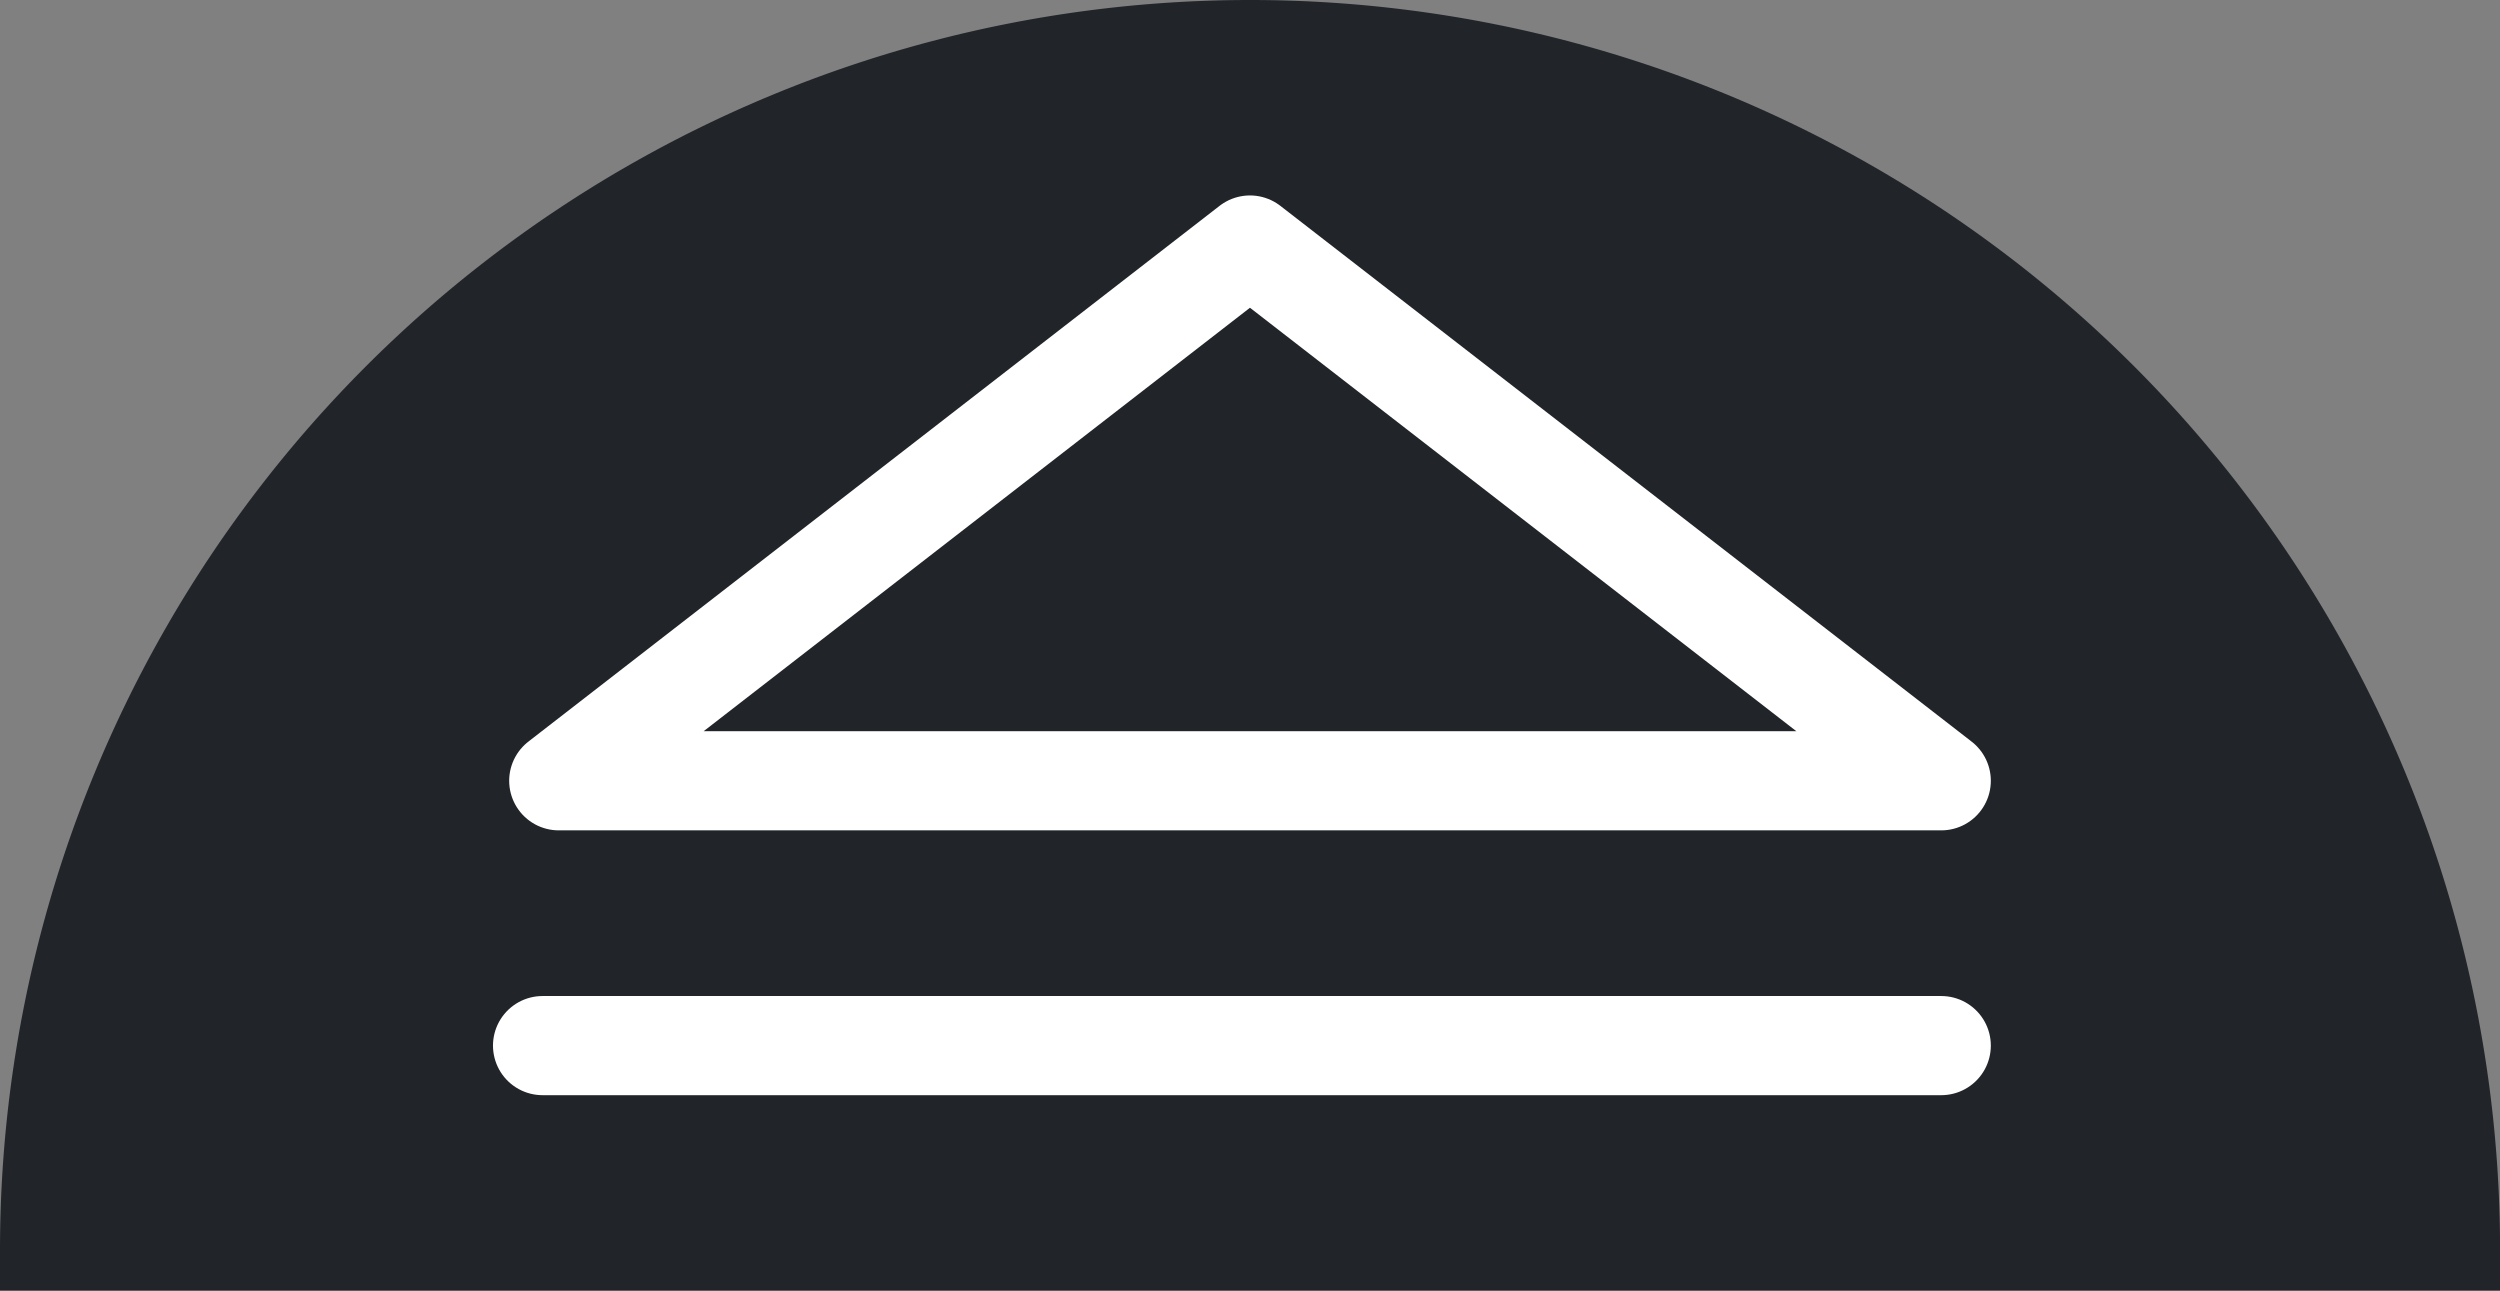
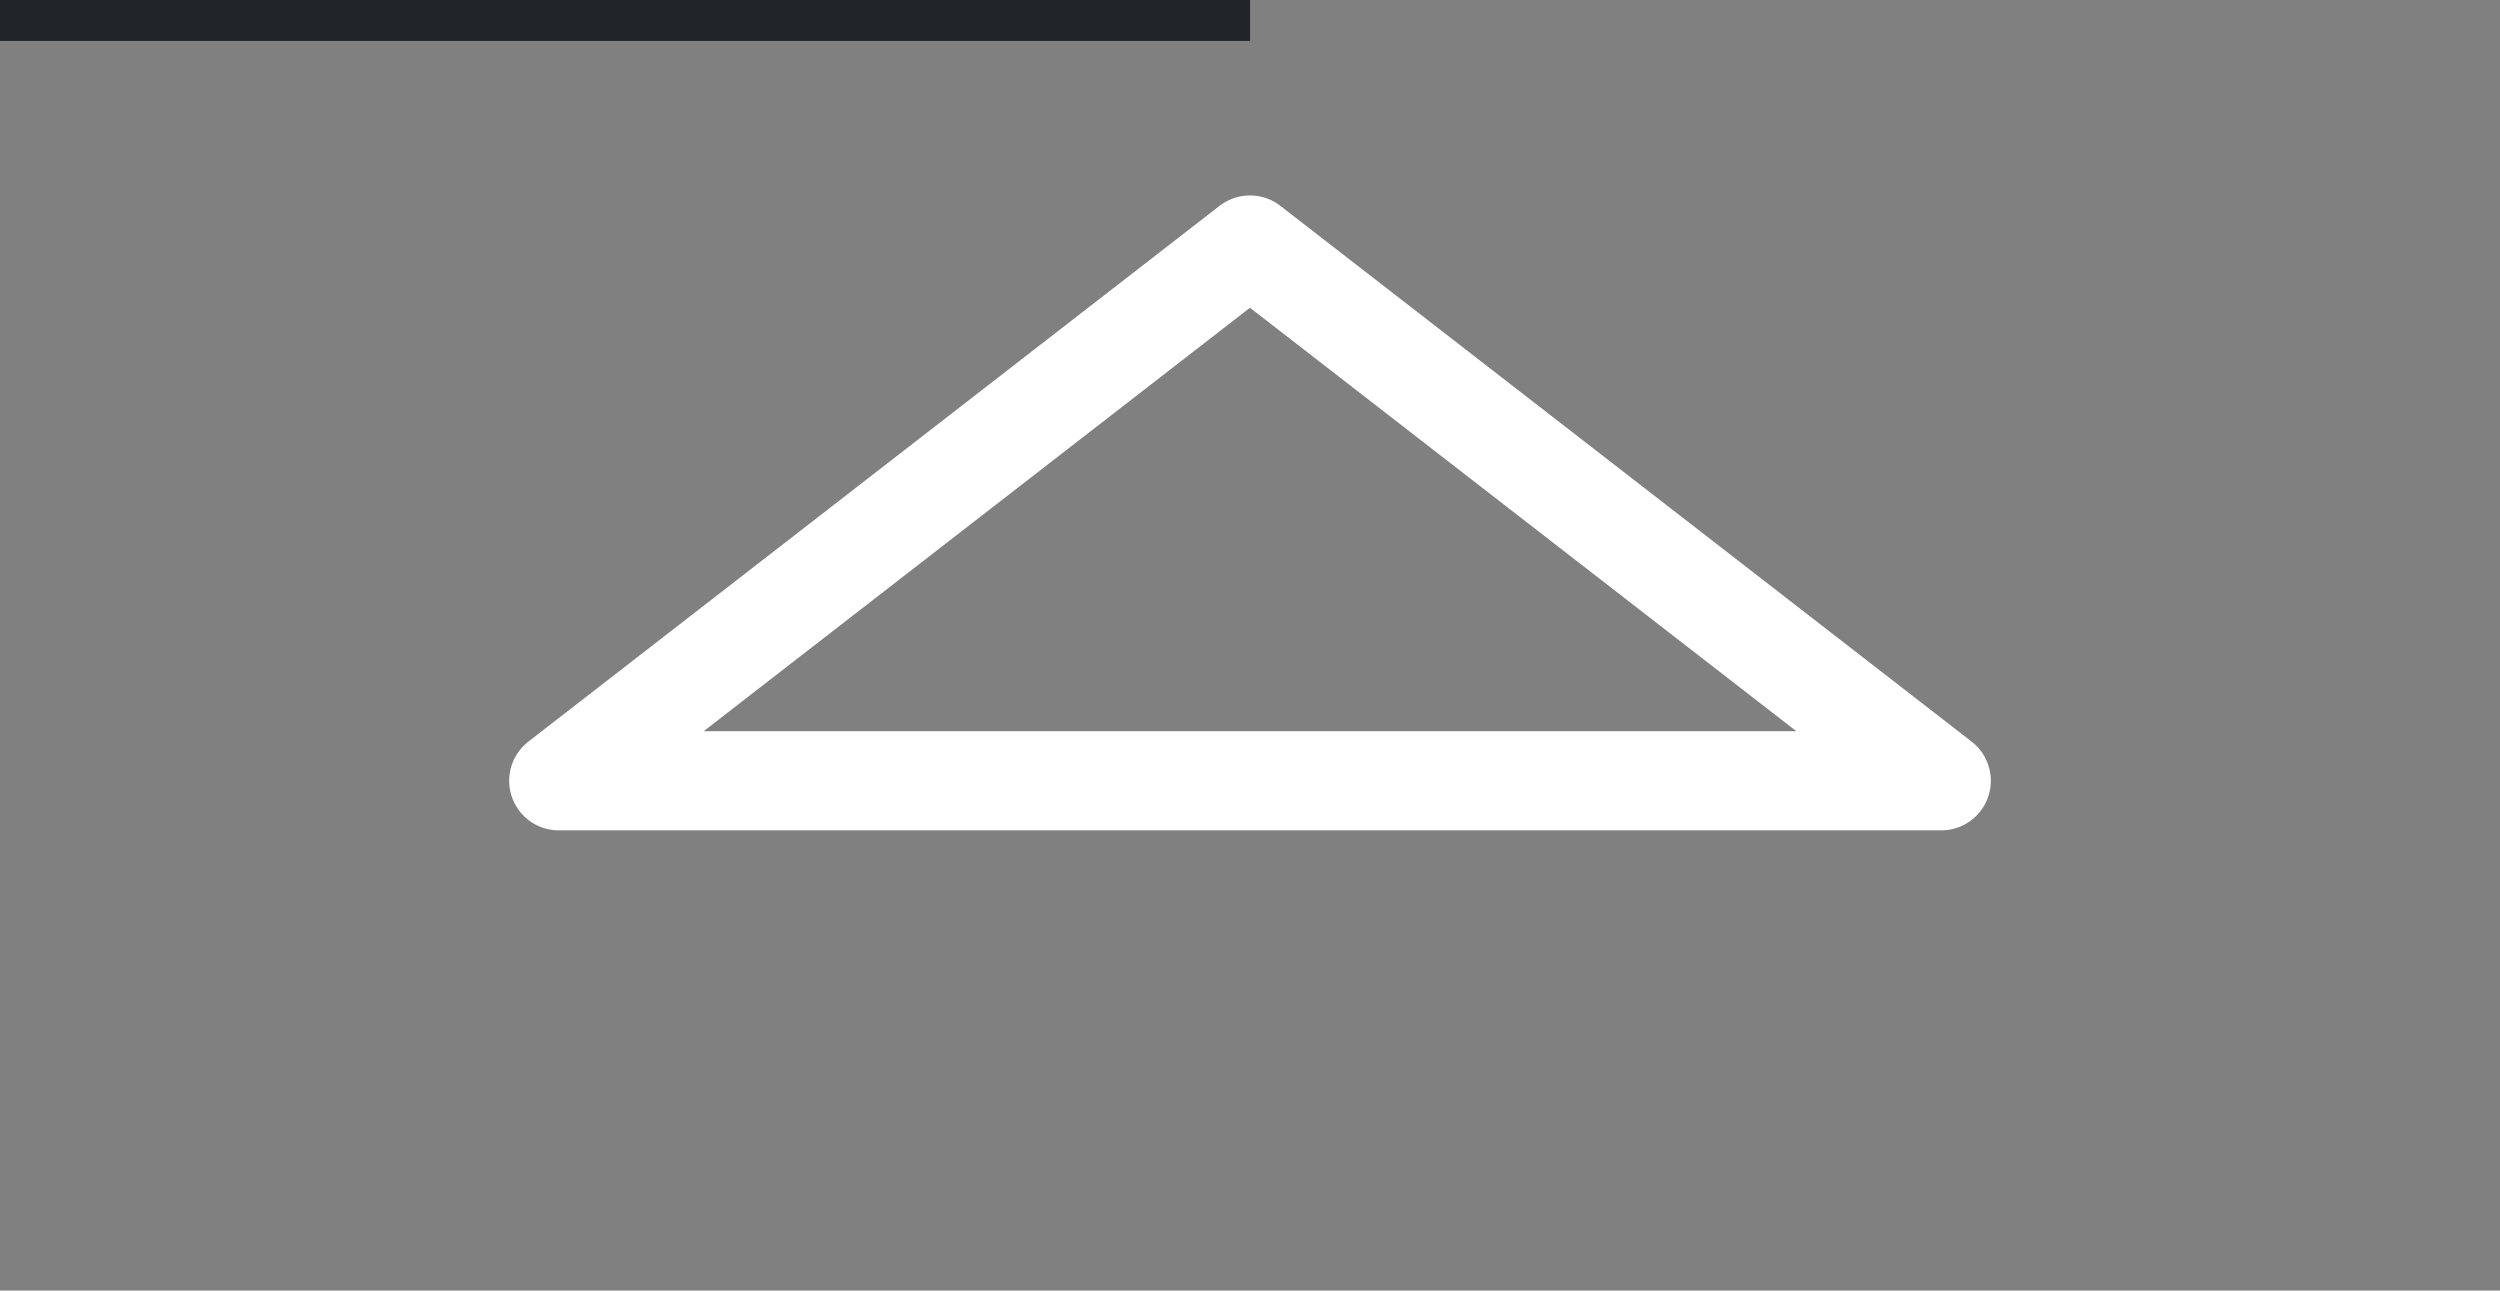
<svg xmlns="http://www.w3.org/2000/svg" id="PullTabClosed" viewBox="0 0 305.59 157.76">
  <rect x="0" y="0" width="305.59" height="157.76" fill="#808080" stroke="none" />
  <defs>
    <style>.cls-1{fill:#212529;}.cls-2,.cls-3{fill:none;stroke:#fff;stroke-linecap:round;stroke-width:12.12px;}.cls-2{stroke-miterlimit:10;}.cls-3{stroke-linejoin:round;}</style>
  </defs>
-   <path class="cls-1" d="M152.8,0h0a152.8,152.8,0,0,1,152.8,152.8v5a0,0,0,0,1,0,0H0a0,0,0,0,1,0,0v-5A152.8,152.8,0,0,1,152.8,0Z" />
-   <line class="cls-2" x1="66.32" y1="127.81" x2="237.29" y2="127.81" />
+   <path class="cls-1" d="M152.8,0h0v5a0,0,0,0,1,0,0H0a0,0,0,0,1,0,0v-5A152.8,152.8,0,0,1,152.8,0Z" />
  <polygon class="cls-3" points="237.29 95.44 152.79 29.95 68.3 95.44 237.29 95.44" />
</svg>